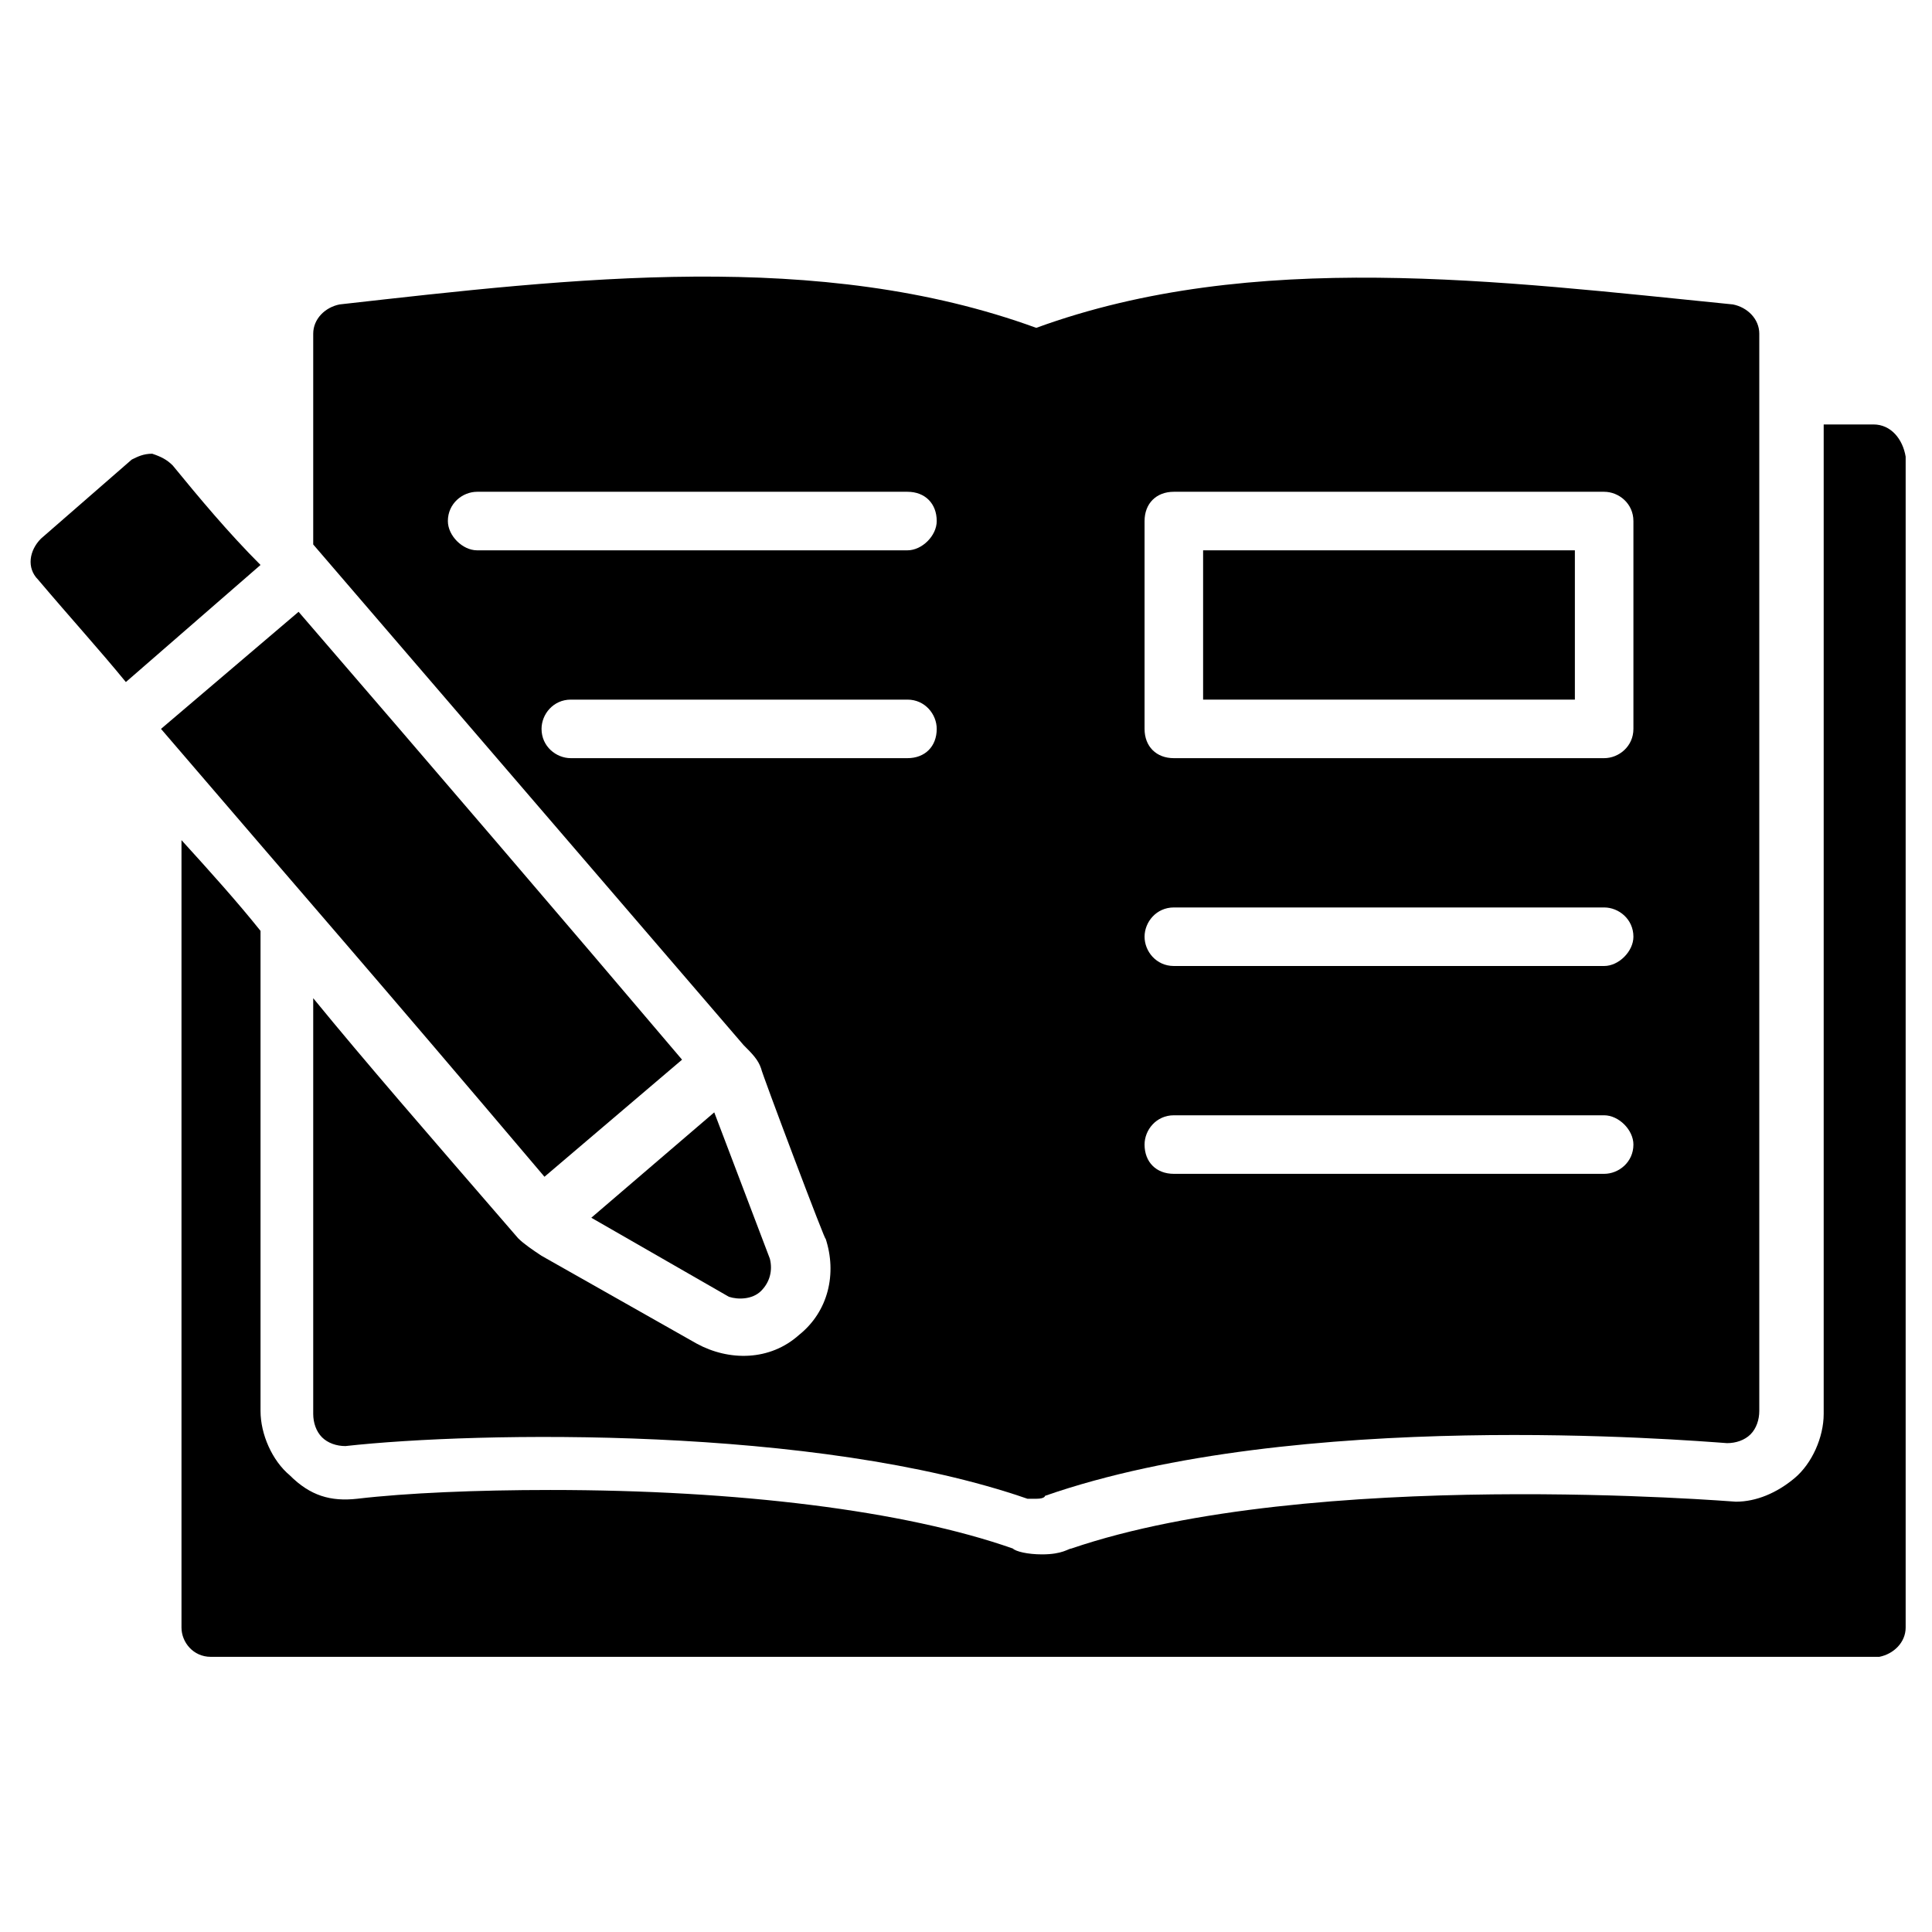
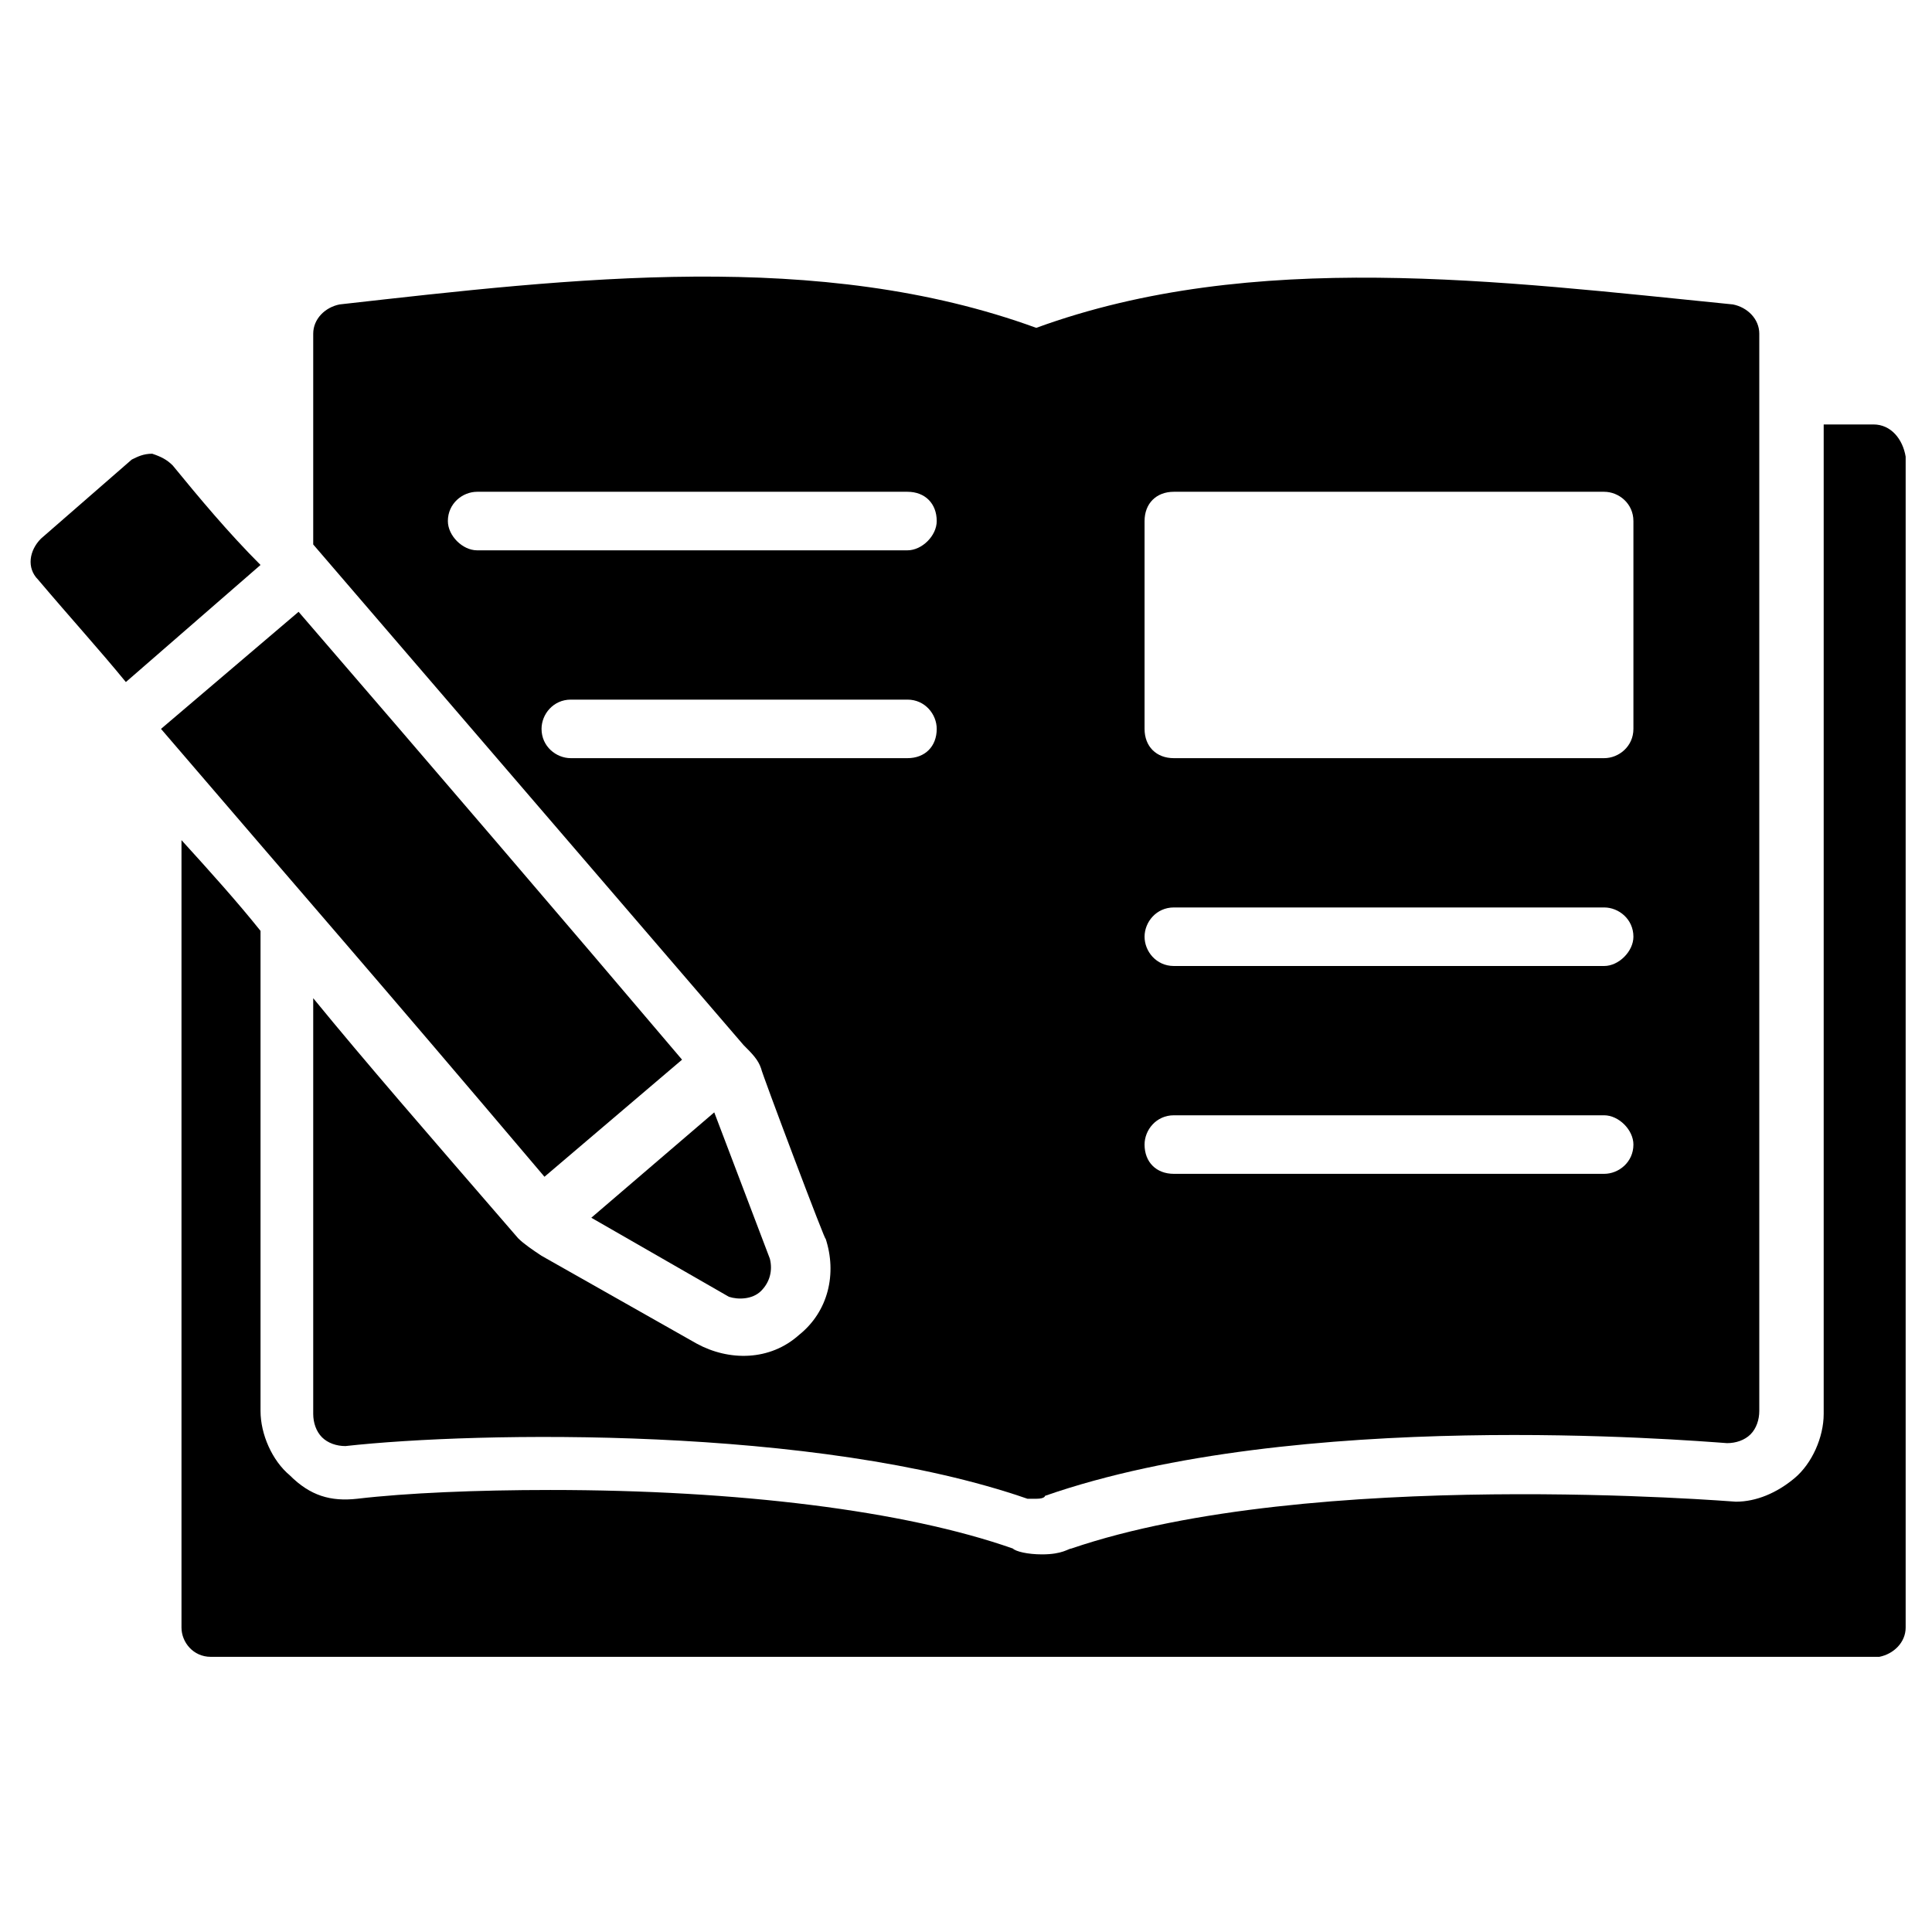
<svg xmlns="http://www.w3.org/2000/svg" id="Layer_1" height="512" viewBox="0 0 66 66" width="512">
  <g>
    <g>
      <path d="m64 14.5h-1.7v33.8c0 .8-.4 1.7-1 2.2s-1.3.8-2 .8c-.1 0-14.5-1.2-22.7 1.6-.1 0-.3.2-1 .2-.5 0-.9-.1-1-.2-3.7-1.3-9.4-2-15.8-2-2.5 0-4.9.1-6.6.3-.9.1-1.6-.1-2.3-.8-.6-.5-1-1.4-1-2.2v-16.4c-.8-1-1.7-2-2.7-3.1v26.9c0 .5.4 1 1 1h38.4 12.5 6.1c.5-.1.9-.5.9-1v-40c-.1-.6-.5-1.1-1.1-1.1z" />
    </g>
    <g>
-       <path d="m41.1 18.8h12.7v5.1h-12.7z" />
-     </g>
+       </g>
    <g>
      <path d="m26 36.5c0 .1 2.3 6.2 2.2 5.8.4 1.2.1 2.5-.9 3.3-1 .9-2.4.9-3.5.3l-5.3-3c-.3-.2-.6-.4-.8-.6-3.2-3.7-5.2-6-7-8.2v14.2c0 .3.1.6.3.8s.5.3.8.3c4.5-.5 16.1-.7 23.3 1.8h.3c.3 0 .3-.1.3-.1 8.6-3 21.9-1.9 23.3-1.8.3 0 .6-.1.8-.3s.3-.5.3-.8v-36.8c0-.5-.4-.9-.9-1-8-.8-16.4-1.9-23.8.8-7.4-2.7-15.8-1.7-23.8-.8-.5.1-.9.5-.9 1v7.2c4.9 5.7 10.4 12.1 14.7 17.1.3.3.5.5.6.8zm13.1-18.7c0-.6.4-1 1-1h14.7c.5 0 1 .4 1 1v7.1c0 .6-.5 1-1 1h-14.7c-.6 0-1-.4-1-1zm1 13.2h14.7c.5 0 1 .4 1 1 0 .5-.5 1-1 1h-14.7c-.6 0-1-.5-1-1s.4-1 1-1zm0 7.1h14.7c.5 0 1 .5 1 1 0 .6-.5 1-1 1h-14.7c-.6 0-1-.4-1-1 0-.5.4-1 1-1zm-24.8-20.3c0-.6.5-1 1-1h14.7c.6 0 1 .4 1 1 0 .5-.5 1-1 1h-14.7c-.5 0-1-.5-1-1zm3.2 7.1c0-.5.4-1 1-1h11.5c.6 0 1 .5 1 1 0 .6-.4 1-1 1h-11.5c-.5 0-1-.4-1-1z" />
    </g>
    <g>
      <path d="m26 44.1c.3-.3.4-.7.3-1.1l-1.9-5-4.2 3.6 4.7 2.7c.3.1.8.1 1.1-.2z" />
    </g>
    <g>
      <path d="m23.3 36.2c-3.9-4.6-8.7-10.2-13.1-15.3l-4.7 4c5.4 6.3 7 8.1 13.1 15.3z" />
    </g>
    <g>
      <path d="m5.9 15.9c-.2-.2-.4-.3-.7-.4-.3 0-.5.1-.7.2l-3.1 2.7c-.4.4-.5 1-.1 1.4 1.1 1.3 2.1 2.4 3 3.5l4.6-4c-1.1-1.1-2.1-2.3-3-3.4z" />
    </g>
  </g>
</svg>